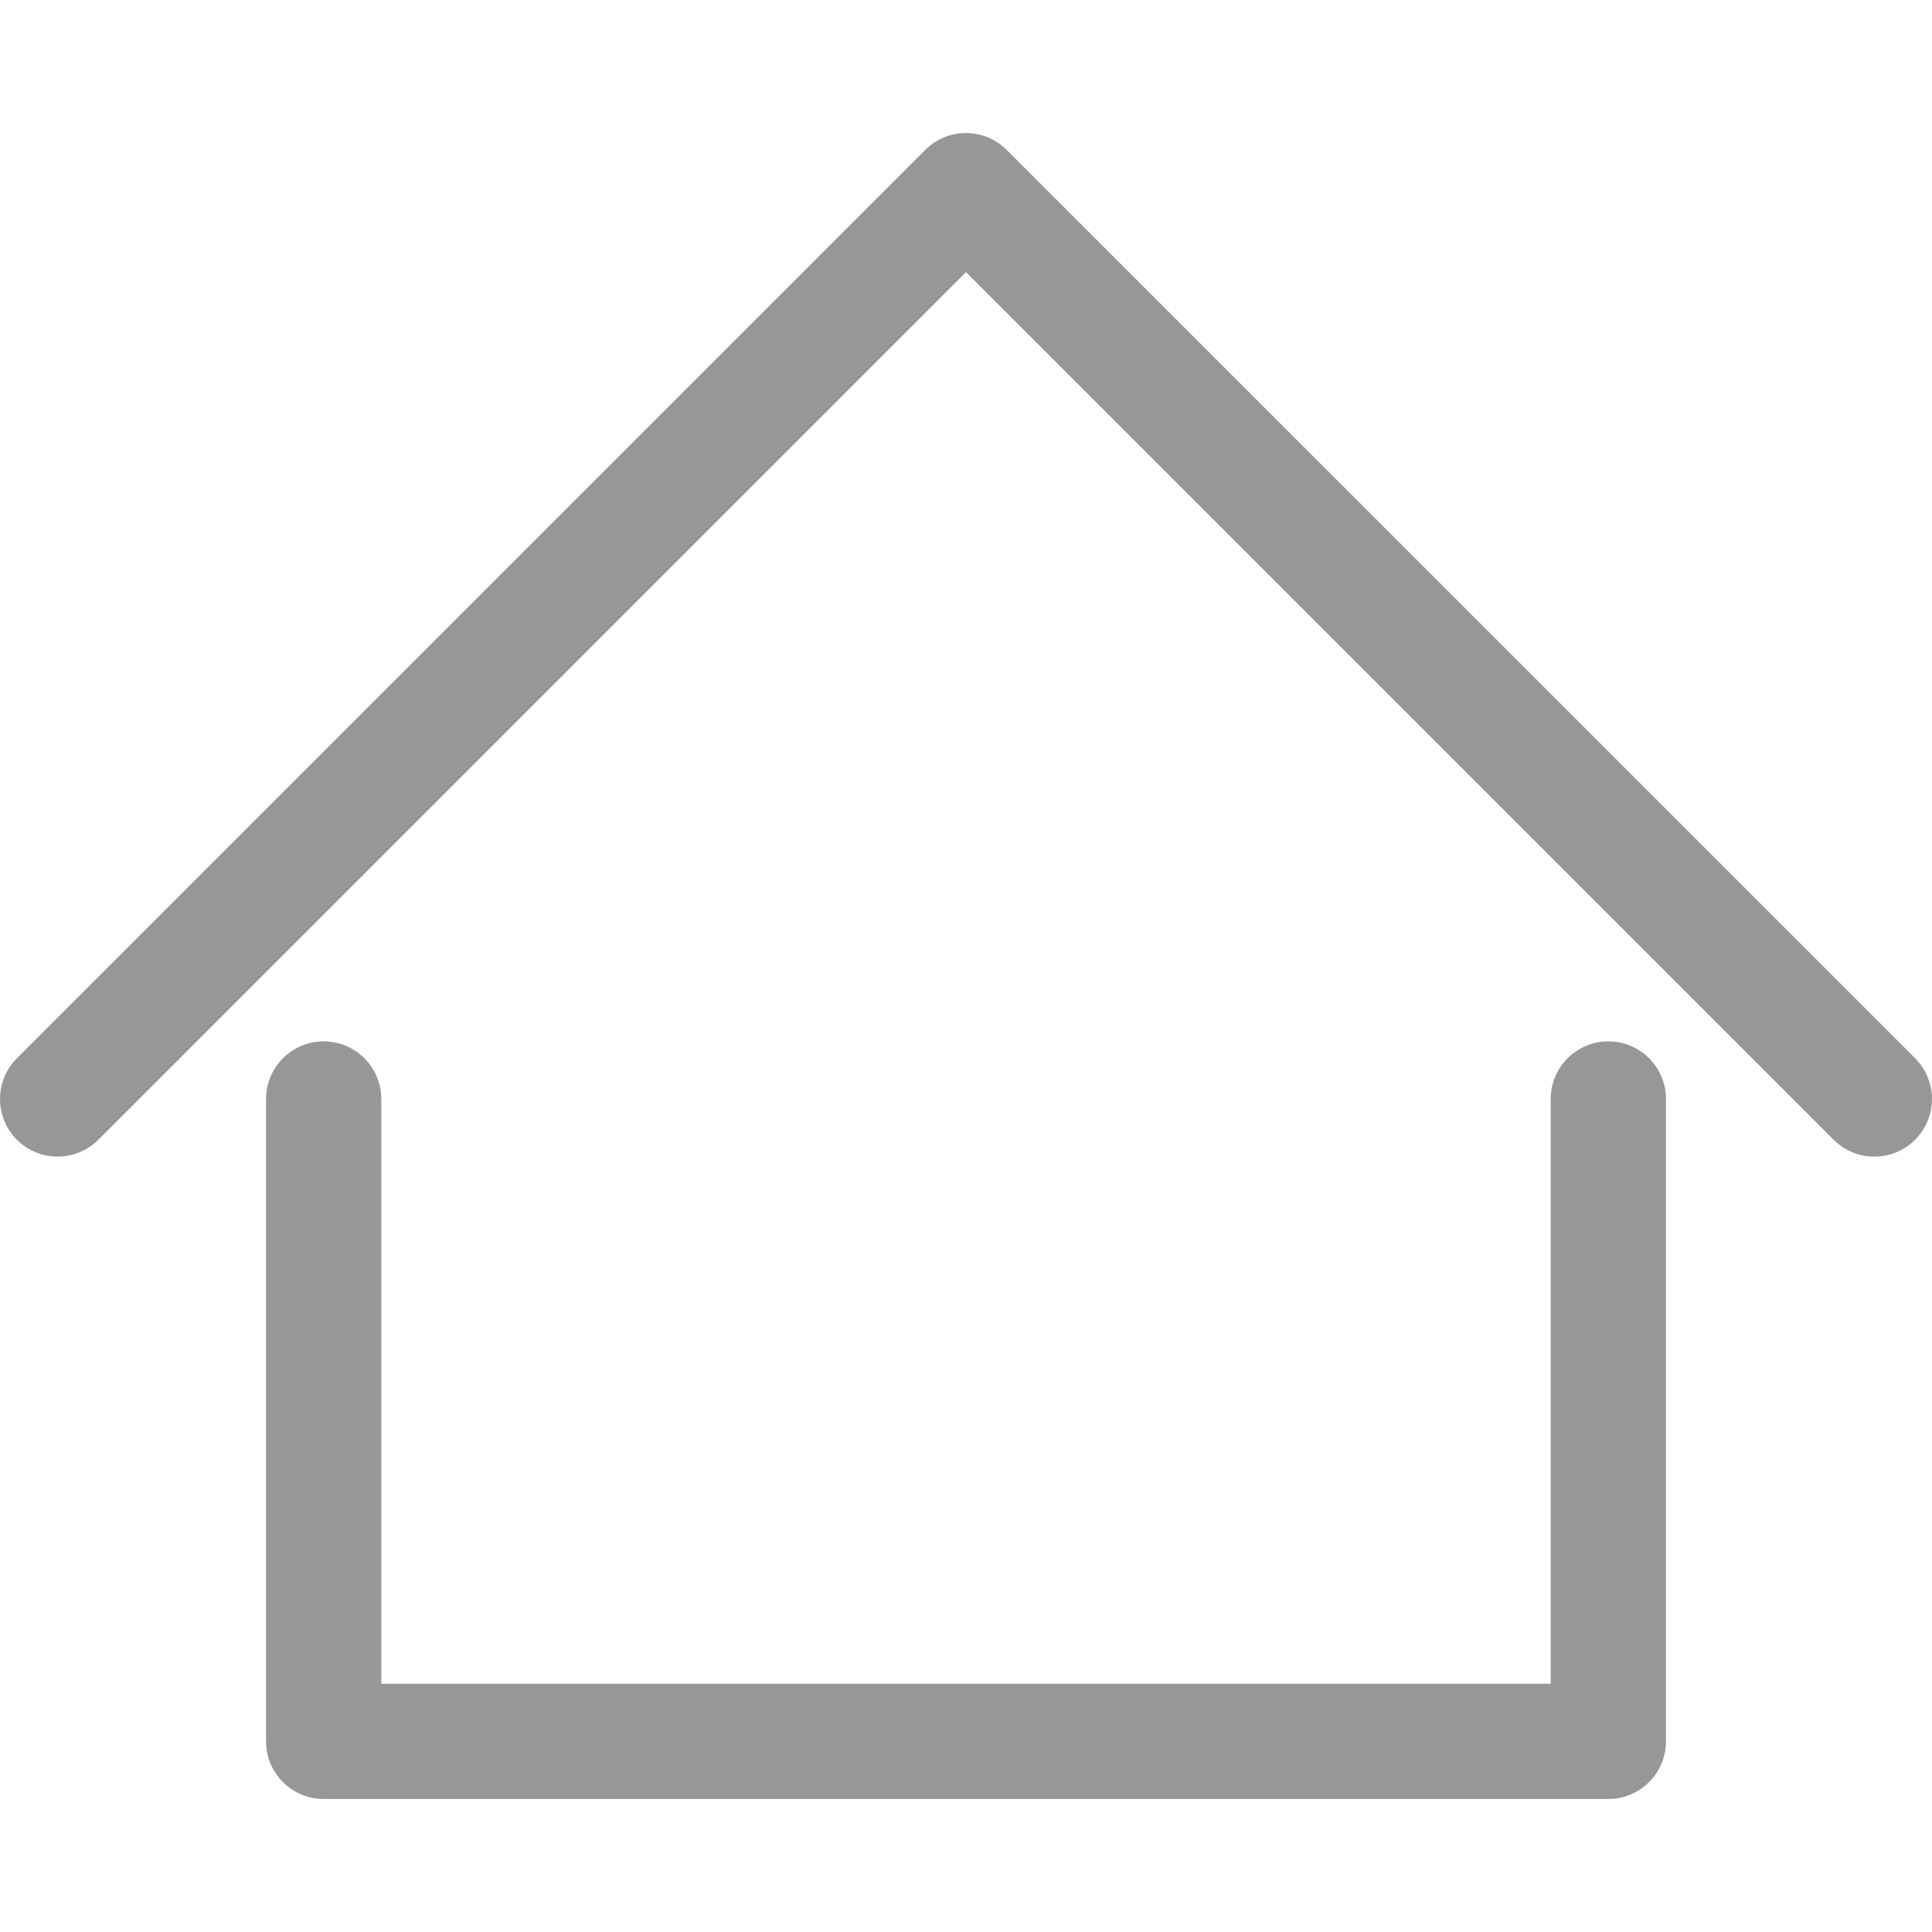
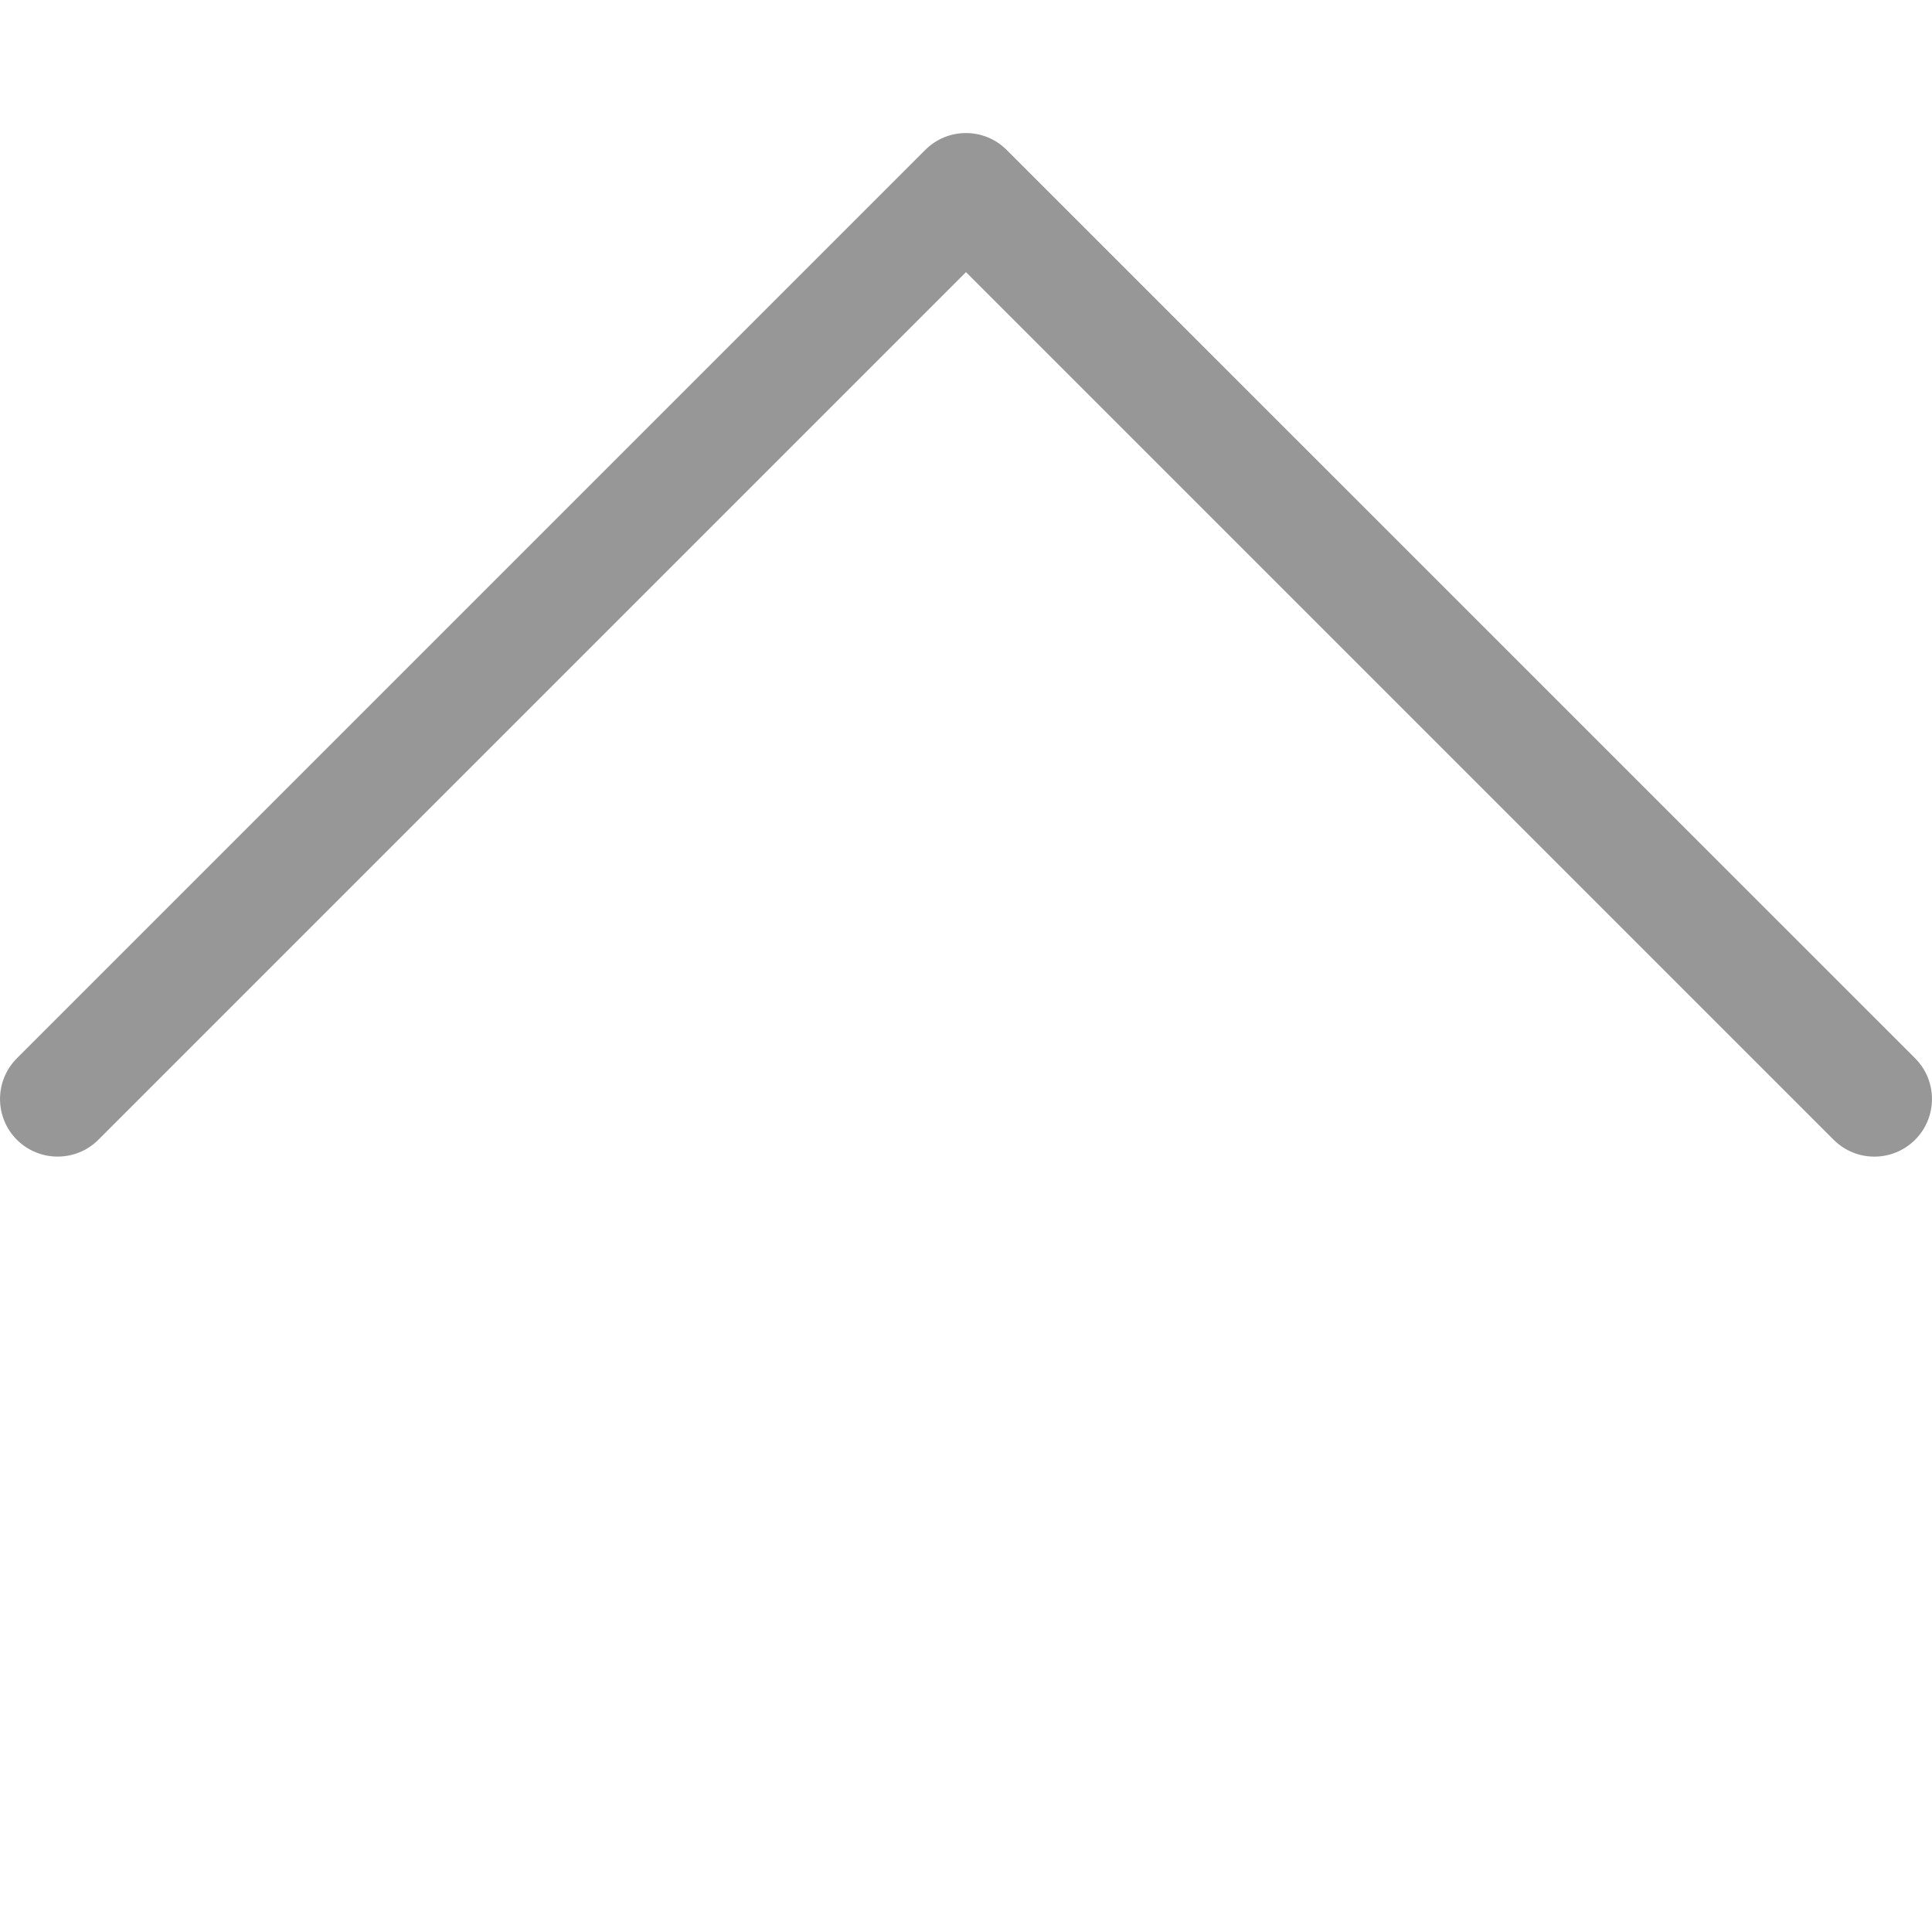
<svg xmlns="http://www.w3.org/2000/svg" width="20" height="20" viewBox="0 0 20 20" fill="none">
  <g id="home 1">
    <g id="Group">
-       <path id="Vector" d="M16.65 10.78C16.32 10.78 16.053 11.048 16.053 11.377V17.43H3.947V11.377C3.947 11.048 3.68 10.78 3.351 10.78C3.021 10.78 2.754 11.048 2.754 11.377V18.026C2.754 18.356 3.021 18.623 3.351 18.623H16.65C16.979 18.623 17.246 18.356 17.246 18.026V11.377C17.246 11.048 16.979 10.78 16.65 10.78Z" fill="#979798" />
      <path id="Vector_2" d="M19.825 10.955L10.421 1.552C10.188 1.319 9.811 1.319 9.578 1.552L0.175 10.955C-0.058 11.188 -0.058 11.566 0.175 11.799C0.291 11.915 0.444 11.973 0.597 11.973C0.749 11.973 0.902 11.915 1.018 11.799L10 2.817L18.982 11.799C19.215 12.032 19.592 12.031 19.825 11.799C20.058 11.566 20.058 11.188 19.825 10.955Z" fill="#979798" />
    </g>
  </g>
</svg>